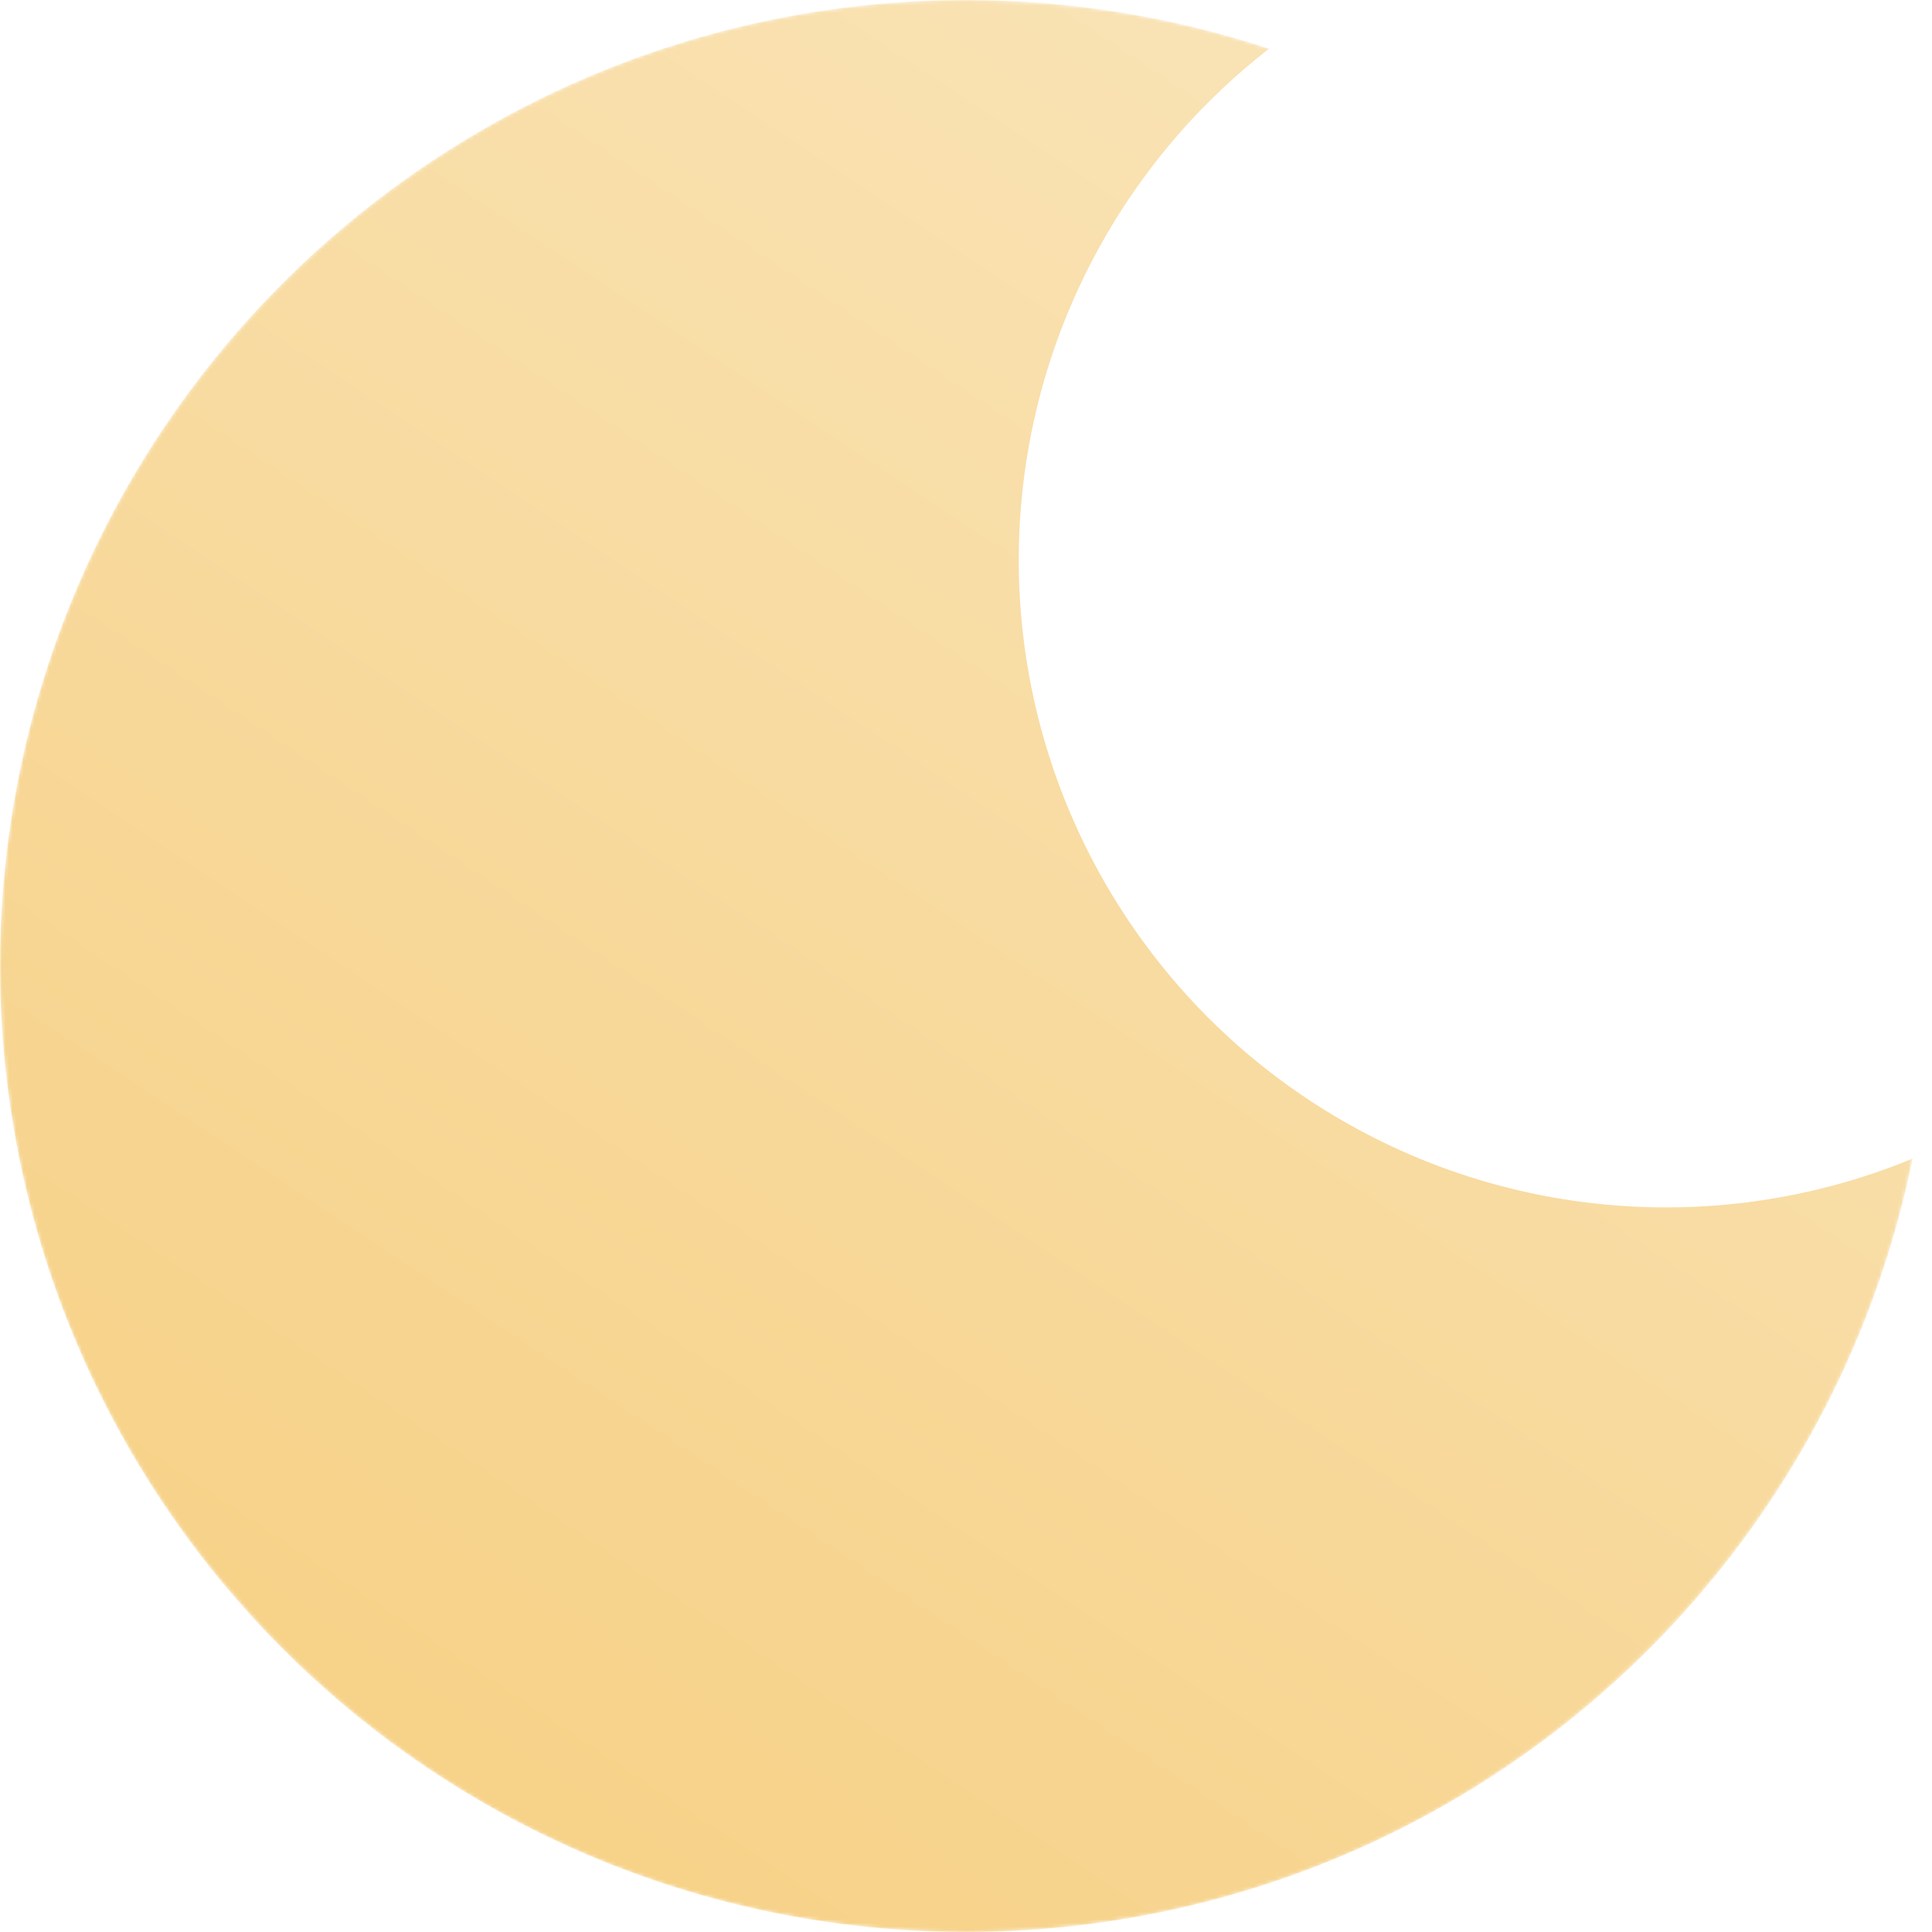
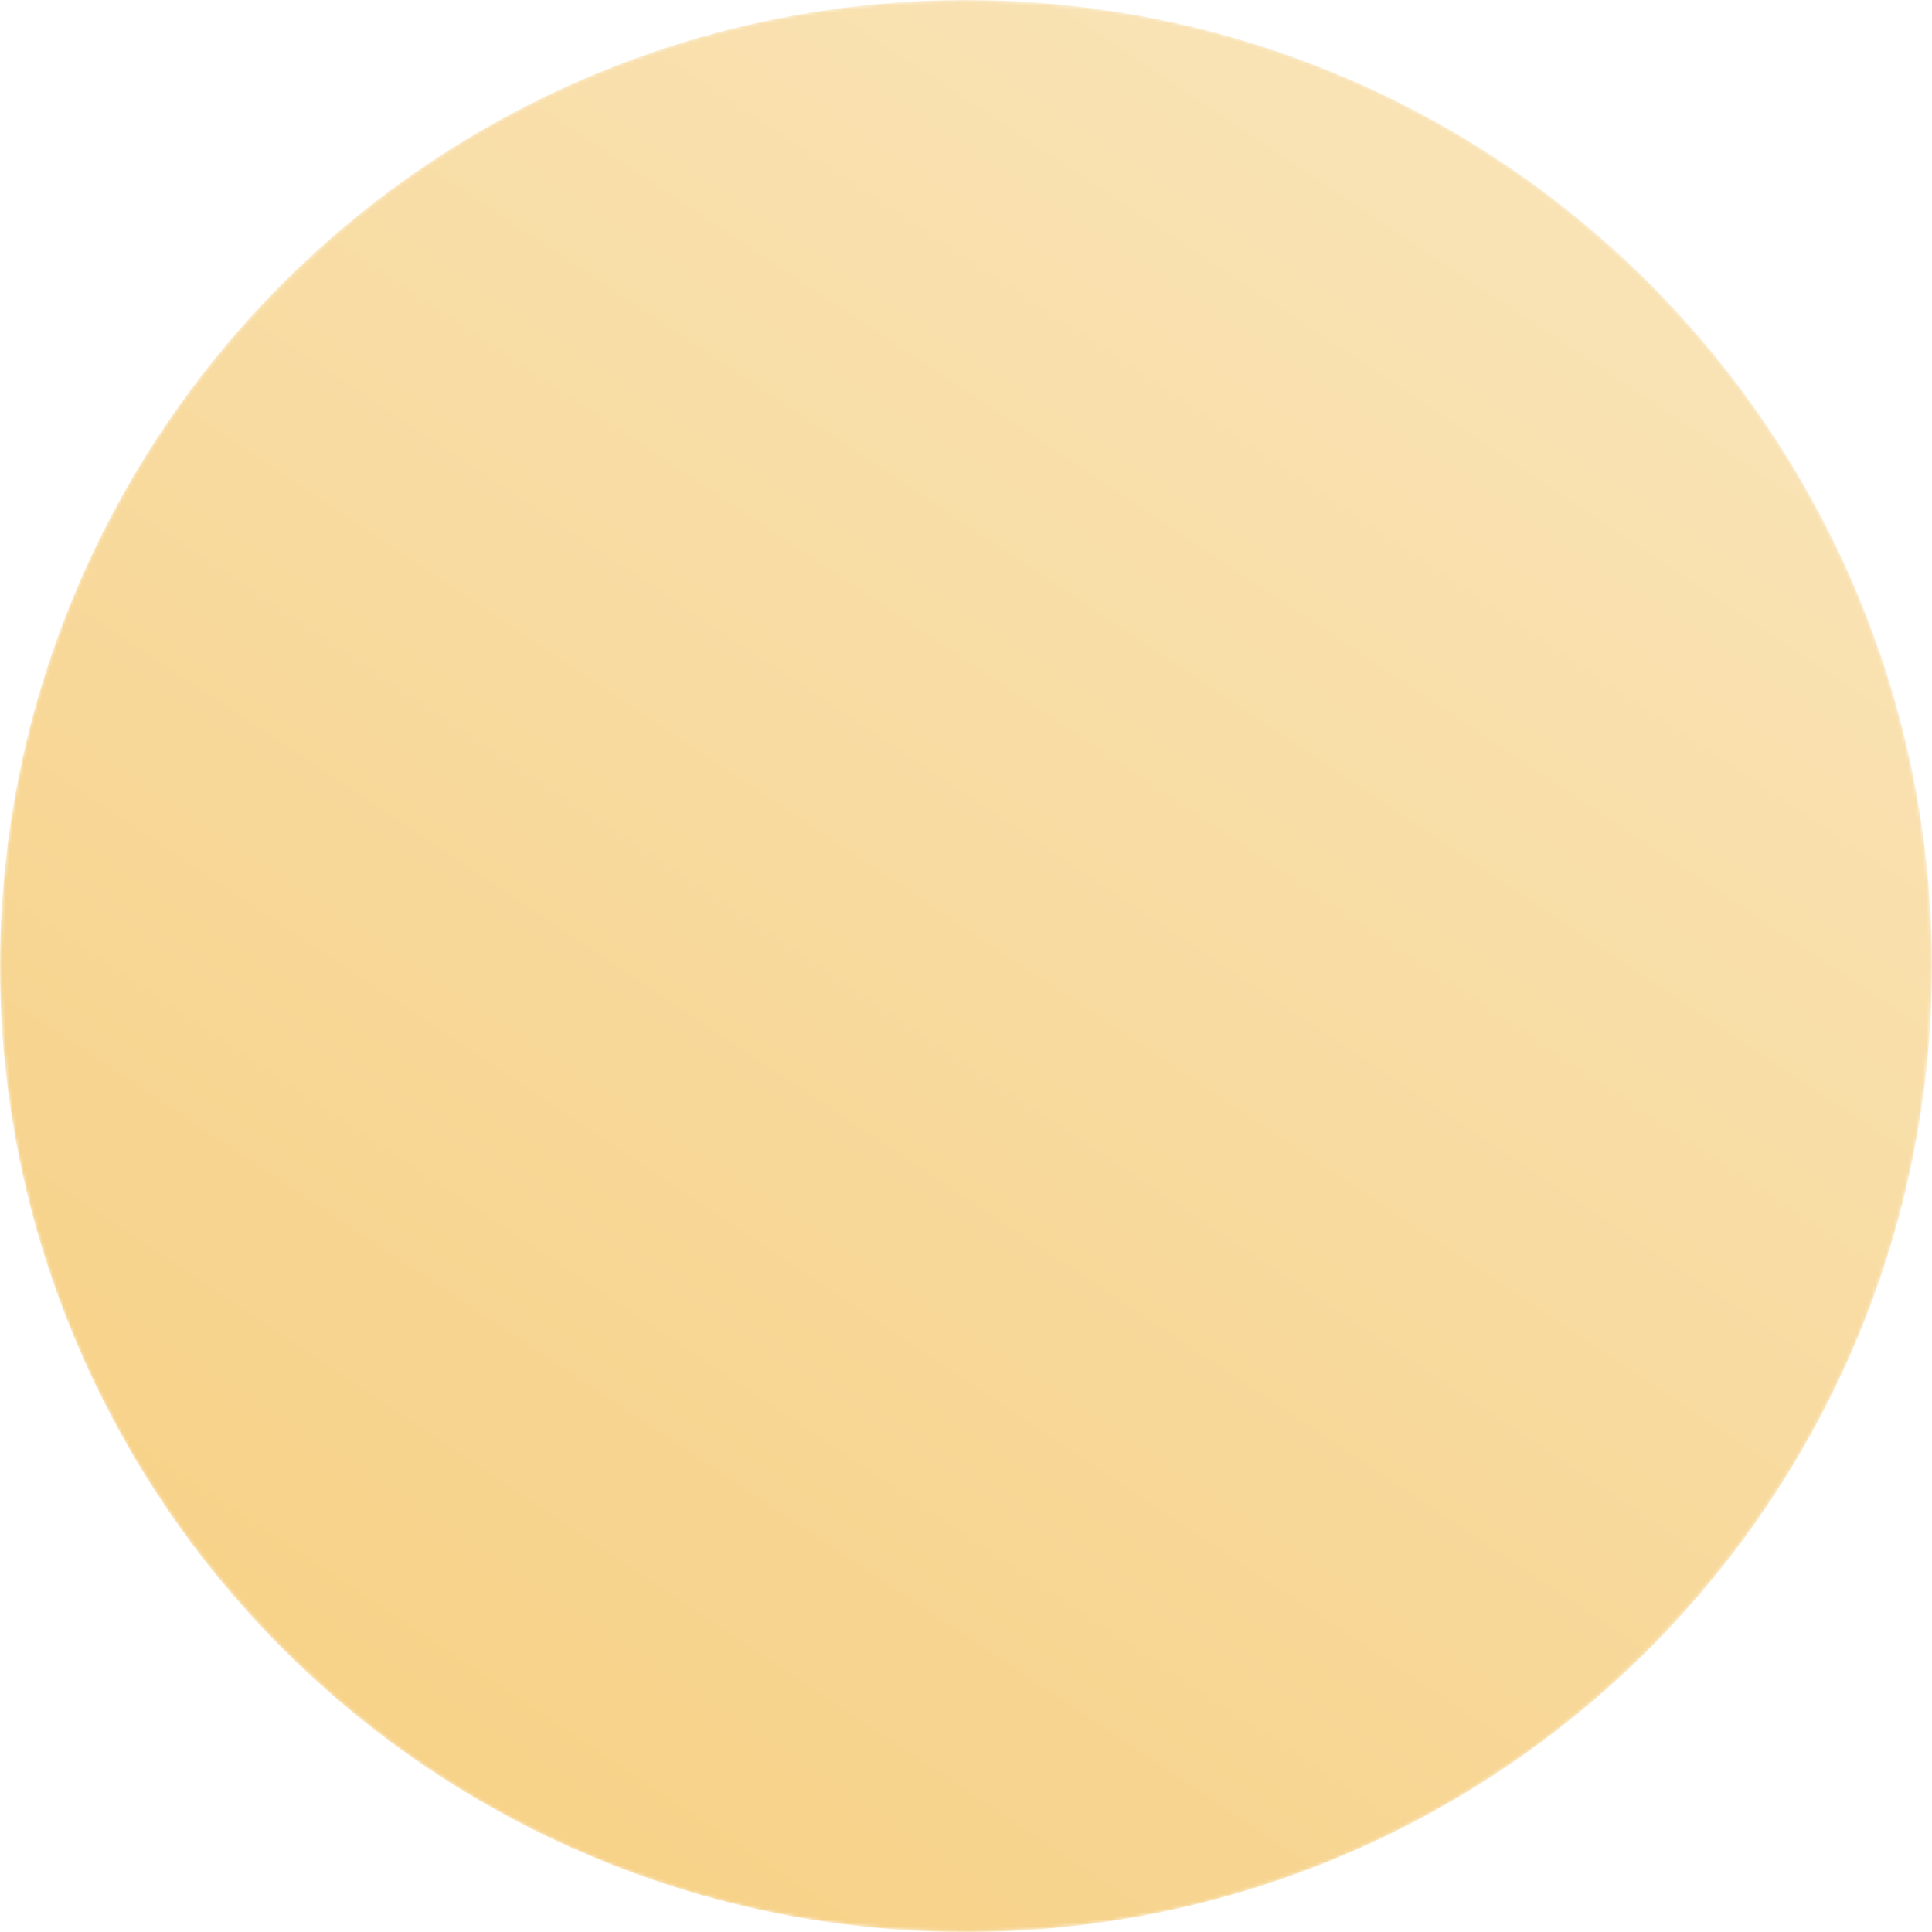
<svg xmlns="http://www.w3.org/2000/svg" width="531" height="531" viewBox="0 0 531 531" fill="none">
  <mask id="mask0_42_108" style="mask-type:alpha" maskUnits="userSpaceOnUse" x="0" y="0" width="531" height="531">
    <circle cx="265.5" cy="265.5" r="265.5" fill="#F7D289" />
  </mask>
  <g mask="url(#mask0_42_108)">
    <circle cx="265.5" cy="265.5" r="265.5" fill="url(#paint0_linear_42_108)" />
    <g filter="url(#filter0_f_42_108)">
-       <circle cx="457.924" cy="153.924" r="177.924" fill="white" />
-     </g>
+       </g>
  </g>
  <defs>
    <filter id="filter0_f_42_108" x="58.288" y="-245.712" width="799.271" height="799.271" filterUnits="userSpaceOnUse" color-interpolation-filters="sRGB">
      <feFlood flood-opacity="0" result="BackgroundImageFix" />
      <feBlend mode="normal" in="SourceGraphic" in2="BackgroundImageFix" result="shape" />
      <feGaussianBlur stdDeviation="110.856" result="effect1_foregroundBlur_42_108" />
    </filter>
    <linearGradient id="paint0_linear_42_108" x1="407.95" y1="72.611" x2="135.244" y2="482.778" gradientUnits="userSpaceOnUse">
      <stop stop-color="#F9E2B3" />
      <stop offset="1" stop-color="#F7D289" />
    </linearGradient>
  </defs>
</svg>